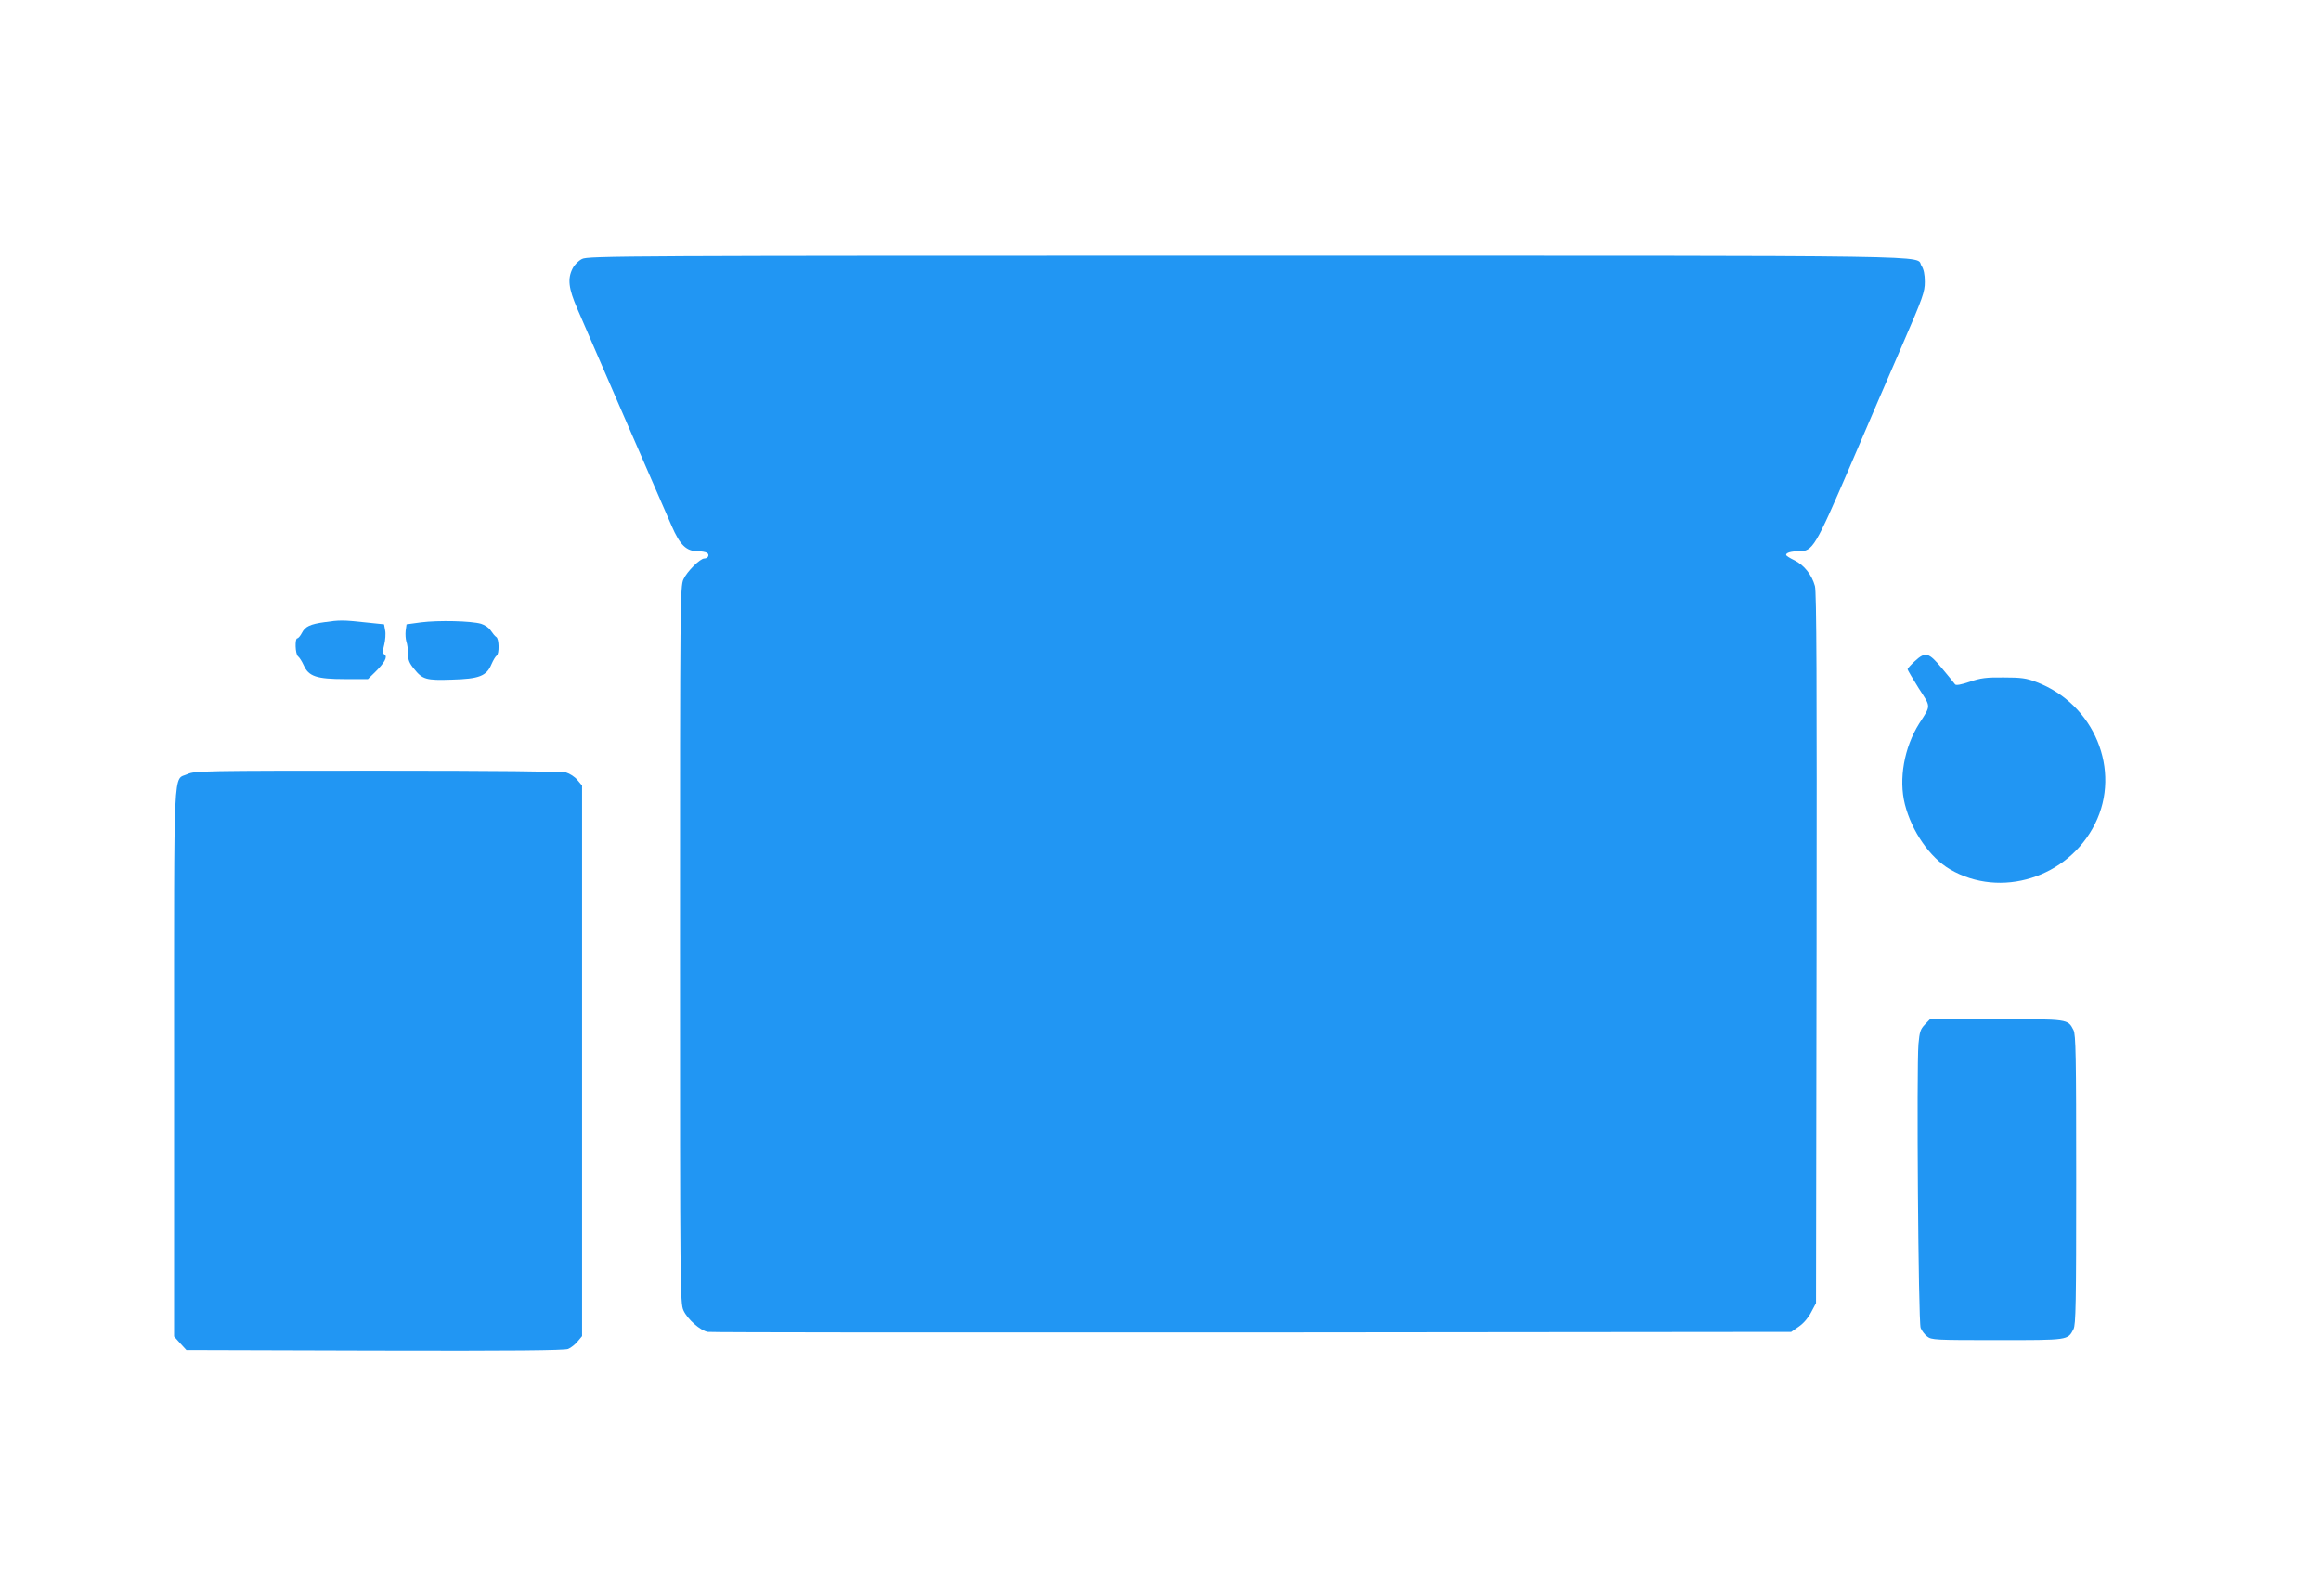
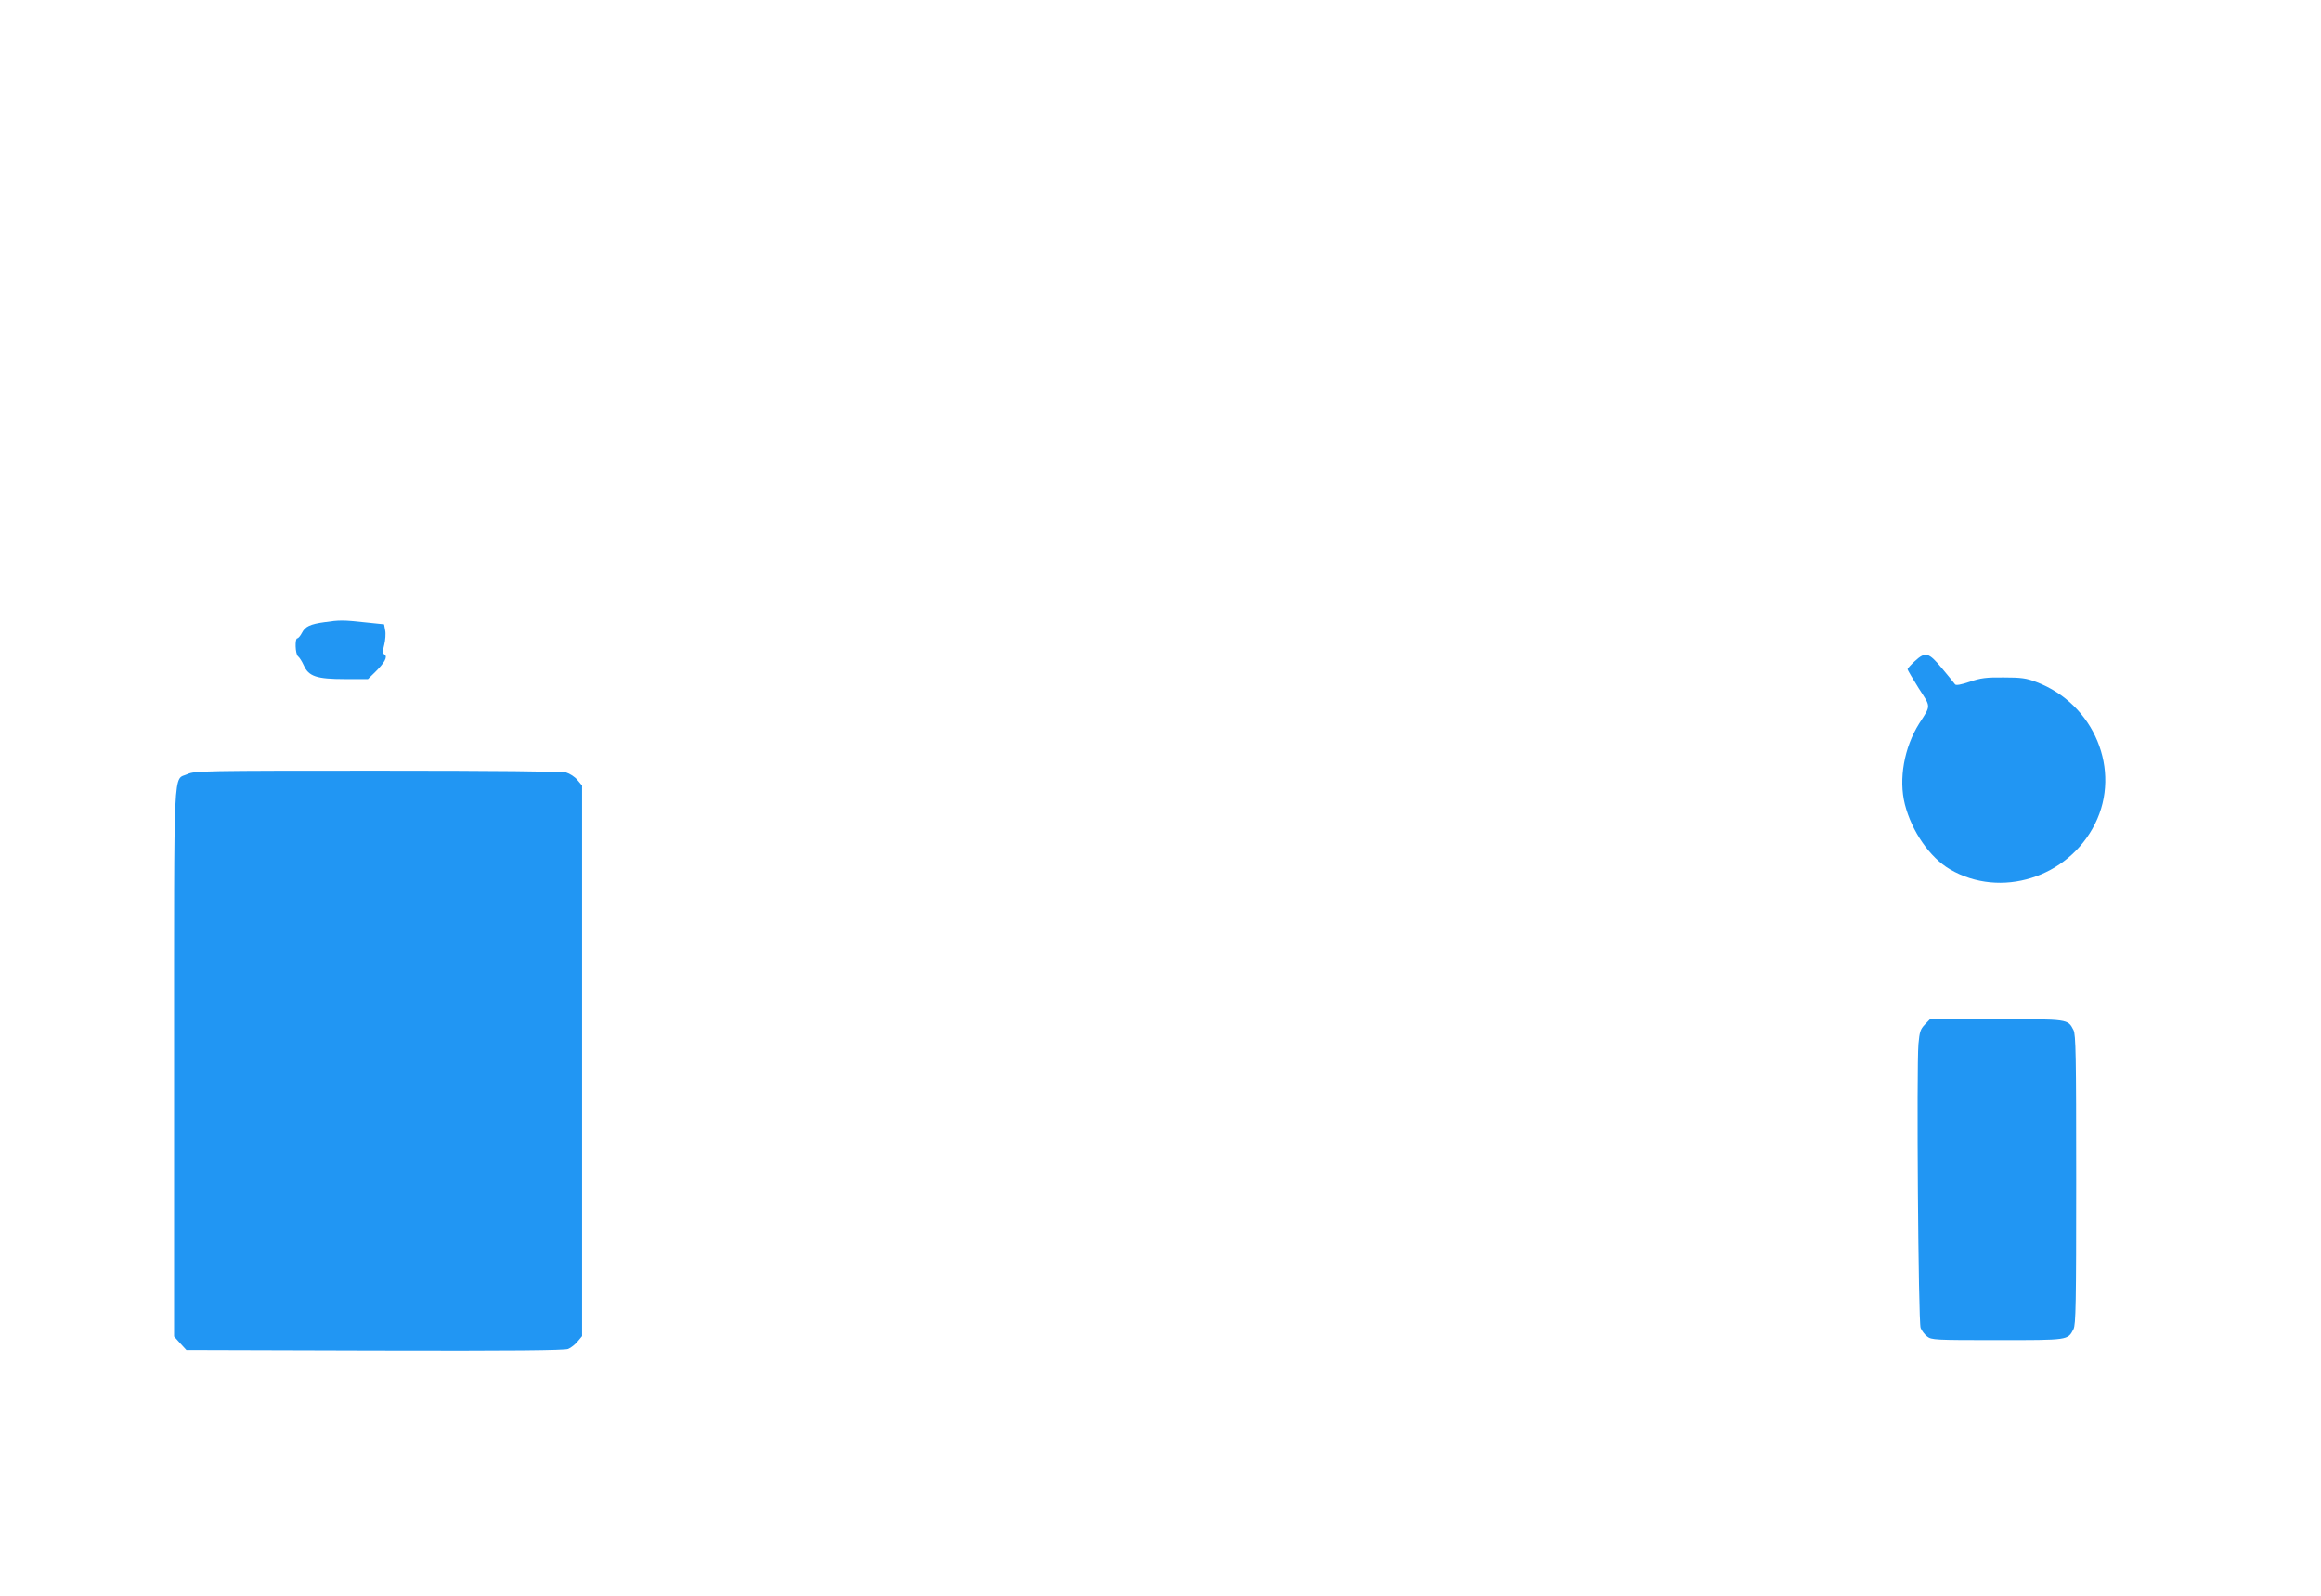
<svg xmlns="http://www.w3.org/2000/svg" version="1.0" width="1280pt" height="880pt" viewBox="0 0 1280 880" preserveAspectRatio="xMidYMid meet">
  <g transform="translate(0,880) scale(0.1,-0.1)" fill="#2196f3" stroke="none">
-     <path d="M3210 7372 c-20 -10 -42 -32 -52 -52 -29 -57 -23 -110 26 -223 38 -89 407 -938 520 -1197 46 -106 81 -140 145 -140 20 0 42 -4 50 -9 16 -10 6 -31 -15 -31 -23 0 -96 -72 -115 -115 -18 -38 -19 -126 -19 -2015 0 -1897 1 -1977 19 -2016 22 -49 93 -112 135 -119 17 -3 1368 -4 3003 -3 l2971 3 43 30 c26 18 53 50 68 80 l26 49 3 1956 c2 1475 0 1966 -9 1998 -17 62 -60 116 -113 142 -25 12 -46 25 -46 30 0 12 28 20 71 20 76 0 89 22 280 465 94 220 226 526 293 680 111 256 121 285 121 341 0 41 -6 69 -18 88 -40 60 242 56 -3719 56 -3439 0 -3635 -1 -3668 -18z" />
    <path d="M1790 5369 c-80 -11 -107 -24 -125 -59 -8 -16 -20 -30 -25 -30 -15 0 -12 -86 3 -99 8 -6 22 -28 32 -50 27 -61 71 -76 227 -76 l127 0 39 38 c52 51 71 85 53 97 -11 6 -12 17 -2 55 6 25 9 61 5 79 l-6 33 -106 11 c-118 13 -141 13 -222 1z" />
-     <path d="M2323 5368 l-81 -11 -5 -36 c-2 -20 0 -46 4 -59 5 -13 9 -43 9 -67 0 -33 7 -52 33 -83 47 -59 67 -65 209 -60 151 4 191 20 218 84 10 23 23 45 29 48 15 10 14 93 -2 103 -7 4 -20 20 -30 35 -10 16 -32 31 -54 38 -55 16 -235 20 -330 8z" />
    <path d="M10560 5154 c-22 -20 -40 -40 -40 -45 0 -4 28 -51 61 -104 69 -107 69 -92 3 -195 -83 -132 -114 -306 -79 -445 38 -150 138 -294 249 -359 279 -163 651 -47 800 251 147 295 -4 661 -324 782 -55 21 -83 25 -180 25 -97 1 -127 -3 -188 -24 -48 -16 -75 -21 -80 -14 -4 6 -36 45 -71 87 -75 90 -92 95 -151 41z" />
    <path d="M1034 4531 c-80 -37 -74 98 -74 -1595 l0 -1506 34 -38 34 -37 1039 -3 c762 -2 1045 1 1066 9 15 6 39 25 52 41 l25 30 0 1518 0 1518 -26 31 c-14 17 -42 35 -62 41 -24 6 -387 10 -1042 10 -957 0 -1007 -1 -1046 -19z" />
    <path d="M10615 3150 c-24 -25 -29 -40 -35 -107 -11 -130 -1 -1534 12 -1566 6 -15 22 -37 36 -47 24 -19 42 -20 386 -20 396 0 389 -1 421 60 13 25 15 138 15 825 0 687 -2 800 -15 825 -32 61 -25 60 -425 60 l-366 0 -29 -30z" />
  </g>
</svg>